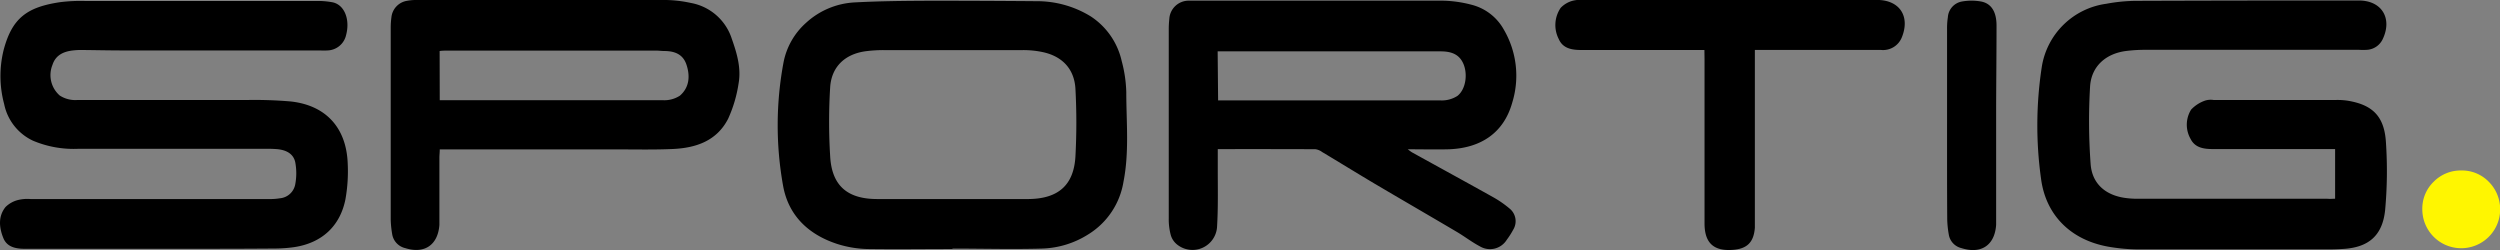
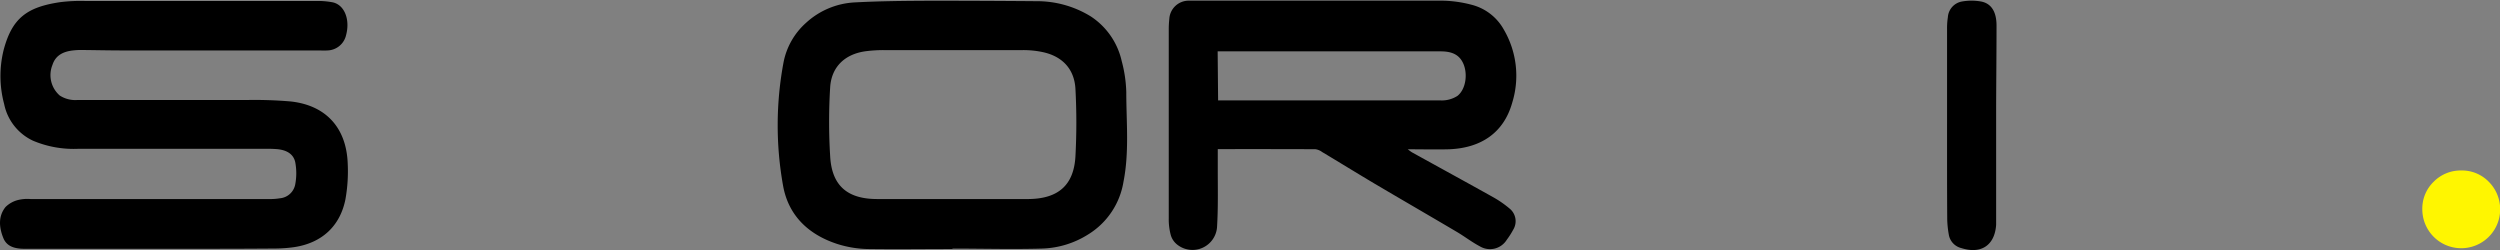
<svg xmlns="http://www.w3.org/2000/svg" id="Layer_1" data-name="Layer 1" viewBox="0 0 438.61 43.87">
  <rect x="0" y="0" width="438.61" height="43.87" fill="#808080" stroke="none" />
  <defs>
    <style>.cls-1{fill:#fff600;}</style>
  </defs>
  <path d="M66.82,150.32H44.58c-1.61,0-3.16-.29-3.8-1.9-.73-1.81-.94-3.79.4-5.44a4.78,4.78,0,0,1,2.23-1.23,6.86,6.86,0,0,1,2.13-.16H87.39a10.06,10.06,0,0,0,1.9-.13A3,3,0,0,0,92,139a10.49,10.49,0,0,0,0-3.87c-.33-1.54-1.66-2.15-3.15-2.29a19.58,19.58,0,0,0-2-.06c-11,0-22,0-33,0A18.33,18.33,0,0,1,46,131.36a9.09,9.09,0,0,1-5.07-6.43,19,19,0,0,1-.1-9.46c1.48-5.62,4.09-7.55,9.91-8.42a29.22,29.22,0,0,1,4.29-.21q20.63,0,41.25,0a14.19,14.19,0,0,1,2.25.23,2.8,2.8,0,0,1,1,.41c1.39.9,2,3.07,1.39,5.34a3.45,3.45,0,0,1-3.26,2.7,11.4,11.4,0,0,1-1.31,0q-17.28,0-34.55,0c-2.47,0-4.94-.06-7.41-.08a11.71,11.71,0,0,0-1.19.06c-1.74.16-3.23.77-3.8,2.57a4.75,4.75,0,0,0,1.27,5.35,5,5,0,0,0,3,.8c9.89,0,19.77,0,29.65,0a73.92,73.92,0,0,1,7.88.25c6.15.67,9.74,4.58,10,10.79a27.94,27.94,0,0,1-.4,6.4c-.94,4.66-4.11,7.64-9,8.37a24.63,24.63,0,0,1-3.21.24C81.25,150.33,74,150.32,66.82,150.32Z" transform="translate(-40.2 -106.67)" />
-   <path d="M449.88,141.53v-8.71H428.41c-1.59,0-3.12-.23-3.89-1.79a5,5,0,0,1,.1-5.13,6.07,6.07,0,0,1,2.51-1.6,3.32,3.32,0,0,1,1.42-.09h21.52a12,12,0,0,1,1.9.11c4.47.7,6.56,2.74,6.83,7.35a75.22,75.22,0,0,1-.14,11.82c-.45,4.49-2.88,6.53-7.16,6.84-1,.07-2,.1-3,.1-11,0-21.92,0-32.88,0a31.85,31.85,0,0,1-5.69-.51c-6.46-1.21-10.8-5.51-11.64-11.88a67.68,67.68,0,0,1,.13-19.64,13.26,13.26,0,0,1,11.33-11.07,29.5,29.5,0,0,1,5.22-.51q19.54-.07,39.09-.06c4,0,5.91,3.13,4.17,6.78a3.27,3.27,0,0,1-2.73,1.87,11.33,11.33,0,0,1-1.43,0H416.43a26.87,26.87,0,0,0-3.1.19c-3.61.42-6.23,2.66-6.44,6.27a102.73,102.73,0,0,0,.1,13.59c.26,3.49,2.67,5.5,6.16,5.95a15.22,15.22,0,0,0,2,.13h33.36C449,141.58,449.38,141.55,449.88,141.53Z" transform="translate(-40.2 -106.67)" />
  <path d="M253.85,132.83v3.58c0,3.39.08,6.78-.13,10.15a4.32,4.32,0,0,1-6.93,3.07,3.3,3.3,0,0,1-1.18-1.7,10.72,10.72,0,0,1-.36-2.94q0-16.56,0-33.11a17.33,17.33,0,0,1,.1-1.91,3.4,3.4,0,0,1,3.3-3.18c.36,0,.72,0,1.07,0,14.55,0,29.09,0,43.64,0a21.07,21.07,0,0,1,5,.71,9,9,0,0,1,5.68,4.37,16,16,0,0,1,1.48,12.78c-1.48,5.31-5.47,8-11.12,8.21-2.28.06-4.57,0-7.21,0a6.88,6.88,0,0,0,.74.54c4.75,2.63,9.52,5.23,14.26,7.88a18.16,18.16,0,0,1,2.82,1.95,2.85,2.85,0,0,1,.68,3.73,13.61,13.61,0,0,1-1.13,1.77,3.46,3.46,0,0,1-4.74,1.15c-1.39-.73-2.65-1.71-4-2.51-4.83-2.85-9.68-5.66-14.51-8.51-3.06-1.82-6.09-3.69-9.15-5.52a2.53,2.53,0,0,0-1.18-.49C265.37,132.82,259.72,132.83,253.85,132.83Zm.06-8.54H272c7,0,14,0,21,0a5.07,5.07,0,0,0,2.89-.79c1.47-1.14,1.84-3.79,1.06-5.62s-2.34-2.21-4.12-2.2h-39Z" transform="translate(-40.2 -106.67)" />
  <path d="M207.28,150.36c-4.95,0-9.89.07-14.83,0a18.81,18.81,0,0,1-5.27-.86c-5.05-1.62-8.64-4.94-9.59-10.23a59.9,59.9,0,0,1,.09-21.73,12.45,12.45,0,0,1,3.91-6.84,13.65,13.65,0,0,1,8.42-3.6c4.45-.24,8.91-.28,13.37-.3q9.33,0,18.65.08a17.94,17.94,0,0,1,9.54,2.67A12.67,12.67,0,0,1,237,117.4a23.2,23.2,0,0,1,.8,5.42c0,5.25.54,10.53-.49,15.73a13.35,13.35,0,0,1-6.15,9.22,16,16,0,0,1-8.18,2.51c-5.21.15-10.44,0-15.65,0Zm-.07-8.77h13.51c5.14-.07,7.88-2.43,8.16-7.5a111.16,111.16,0,0,0,0-11.83c-.19-3.47-2.29-5.7-5.7-6.44a16.36,16.36,0,0,0-3.56-.36q-12.19,0-24.39,0a24.54,24.54,0,0,0-3,.18c-3.66.44-6.13,2.64-6.38,6.3a98.84,98.84,0,0,0,0,12.17c.29,5.12,3,7.45,8.15,7.48C198.36,141.61,202.78,141.59,207.21,141.59Z" transform="translate(-40.2 -106.67)" />
-   <path d="M117.35,132.9c0,.54-.06,1-.06,1.39q0,5.39,0,10.77c0,.35,0,.71,0,1.07-.26,3.53-2.62,5.13-6,4.07a3,3,0,0,1-2.29-2.49,17.37,17.37,0,0,1-.25-2.48q0-16.81,0-33.61a13.47,13.47,0,0,1,.12-1.9,3.27,3.27,0,0,1,2.76-2.91,8.33,8.33,0,0,1,1.66-.14c14.59,0,29.18,0,43.76,0a22.2,22.2,0,0,1,4.37.52,9.27,9.27,0,0,1,7.18,6.32c.89,2.51,1.66,5.12,1.18,7.8a23.18,23.18,0,0,1-1.84,6.21c-2,3.88-5.63,5.1-9.67,5.29-3.34.15-6.69.07-10,.07H117.35Zm0-8.65H129c9.17,0,18.33,0,27.49,0a5,5,0,0,0,3-.8c1.66-1.44,1.82-3.46,1.13-5.48-.62-1.82-2.12-2.35-3.89-2.35-.44,0-.88-.07-1.31-.07H118.64c-.42,0-.84,0-1.31.07Z" transform="translate(-40.2 -106.67)" />
-   <path d="M339.23,115.44h-1.56c-6.7,0-13.39,0-20.08,0-1.65,0-3.21-.28-3.92-1.93a5.35,5.35,0,0,1,.34-5.46,4.5,4.5,0,0,1,2.08-1.24,5.69,5.69,0,0,1,1.9-.15H369.5c4,0,5.88,2.91,4.34,6.62a3.54,3.54,0,0,1-3.66,2.15c-3.54,0-7.09,0-10.63,0H348.08v30c0,.4,0,.8,0,1.2-.2,2.56-1.36,3.71-3.93,3.88-3.31.23-4.89-1.23-4.9-4.61q0-14.4,0-28.81Z" transform="translate(-40.2 -106.67)" />
  <path d="M381.8,128.31c0-5.54,0-11.08,0-16.61a12.52,12.52,0,0,1,.14-2,3,3,0,0,1,2.44-2.76,9.59,9.59,0,0,1,3.42,0c1.81.36,2.69,1.86,2.68,4.25,0,4.94-.06,9.88-.07,14.82q0,9.45,0,18.89c0,.4,0,.8,0,1.2-.23,3.59-2.62,5.2-6.09,4.1a2.93,2.93,0,0,1-2.22-2.4,17.5,17.5,0,0,1-.27-2.6C381.79,139.55,381.8,133.93,381.8,128.31Z" transform="translate(-40.2 -106.67)" />
  <path class="cls-1" d="M472,136.58a6.55,6.55,0,0,1,4.86,2,6.83,6.83,0,1,1-11.68,4.83,6.55,6.55,0,0,1,2-4.86A6.63,6.63,0,0,1,472,136.58Z" transform="translate(-40.2 -106.67)" />
</svg>